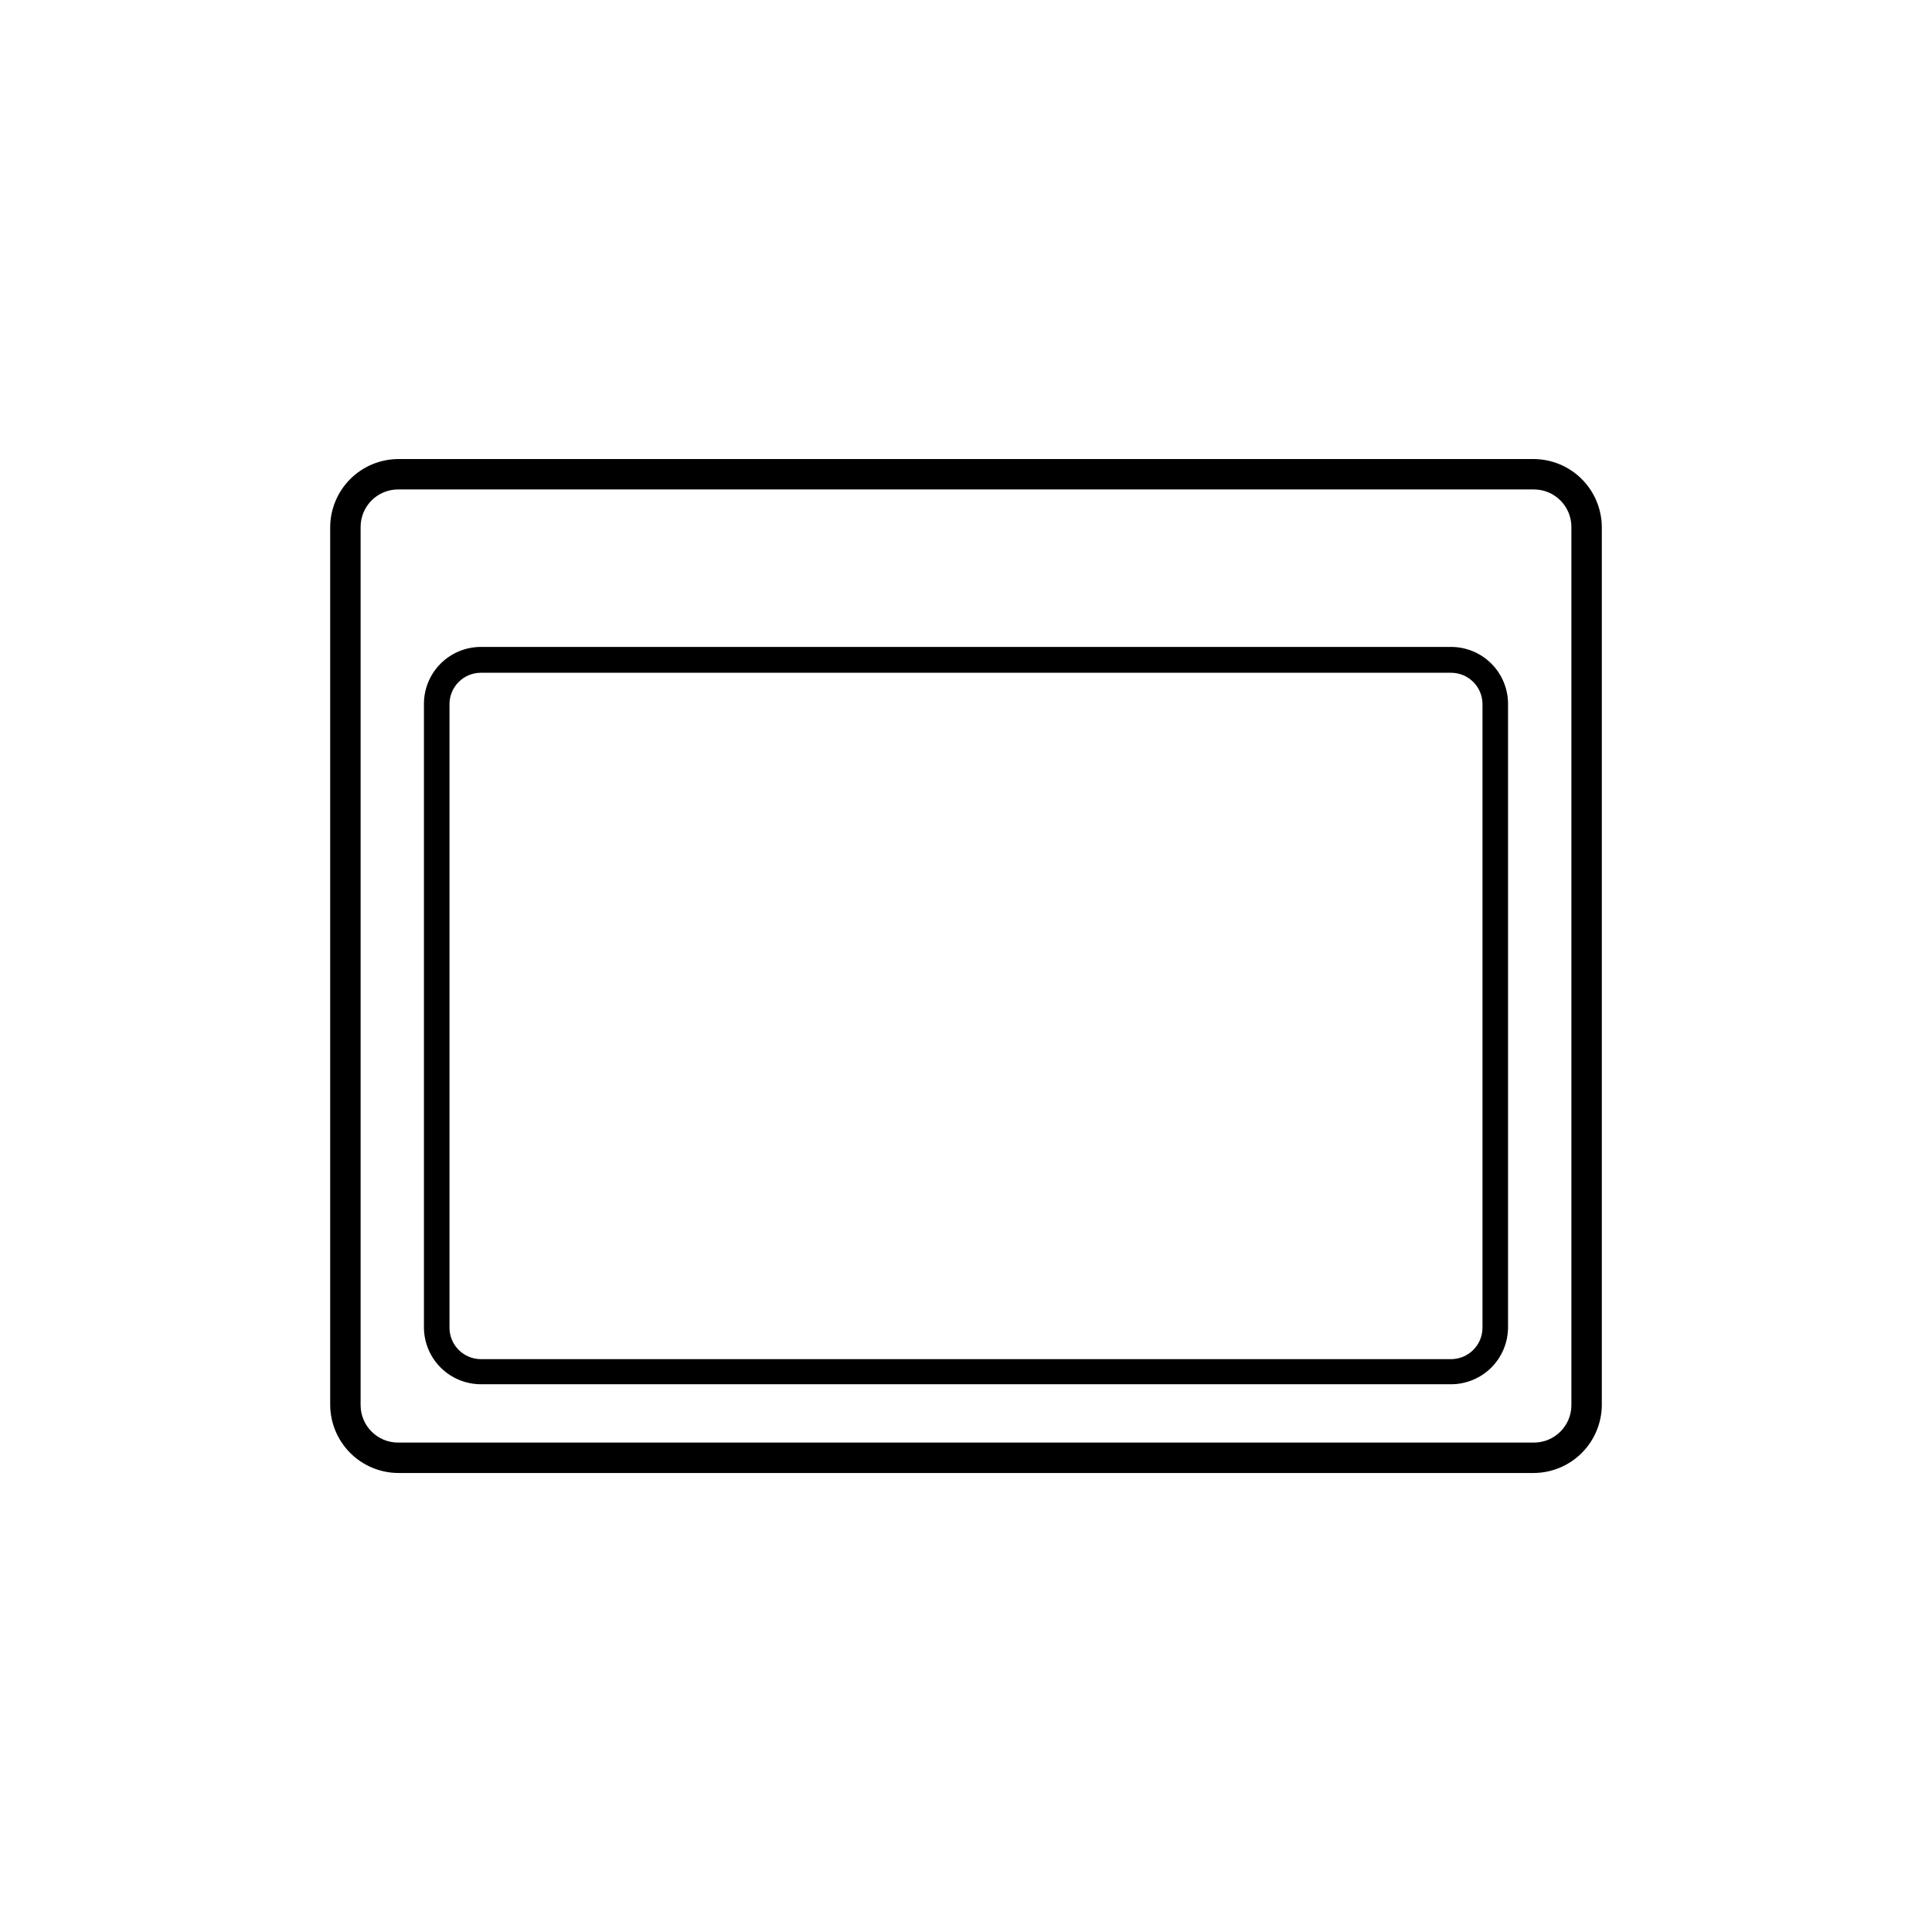
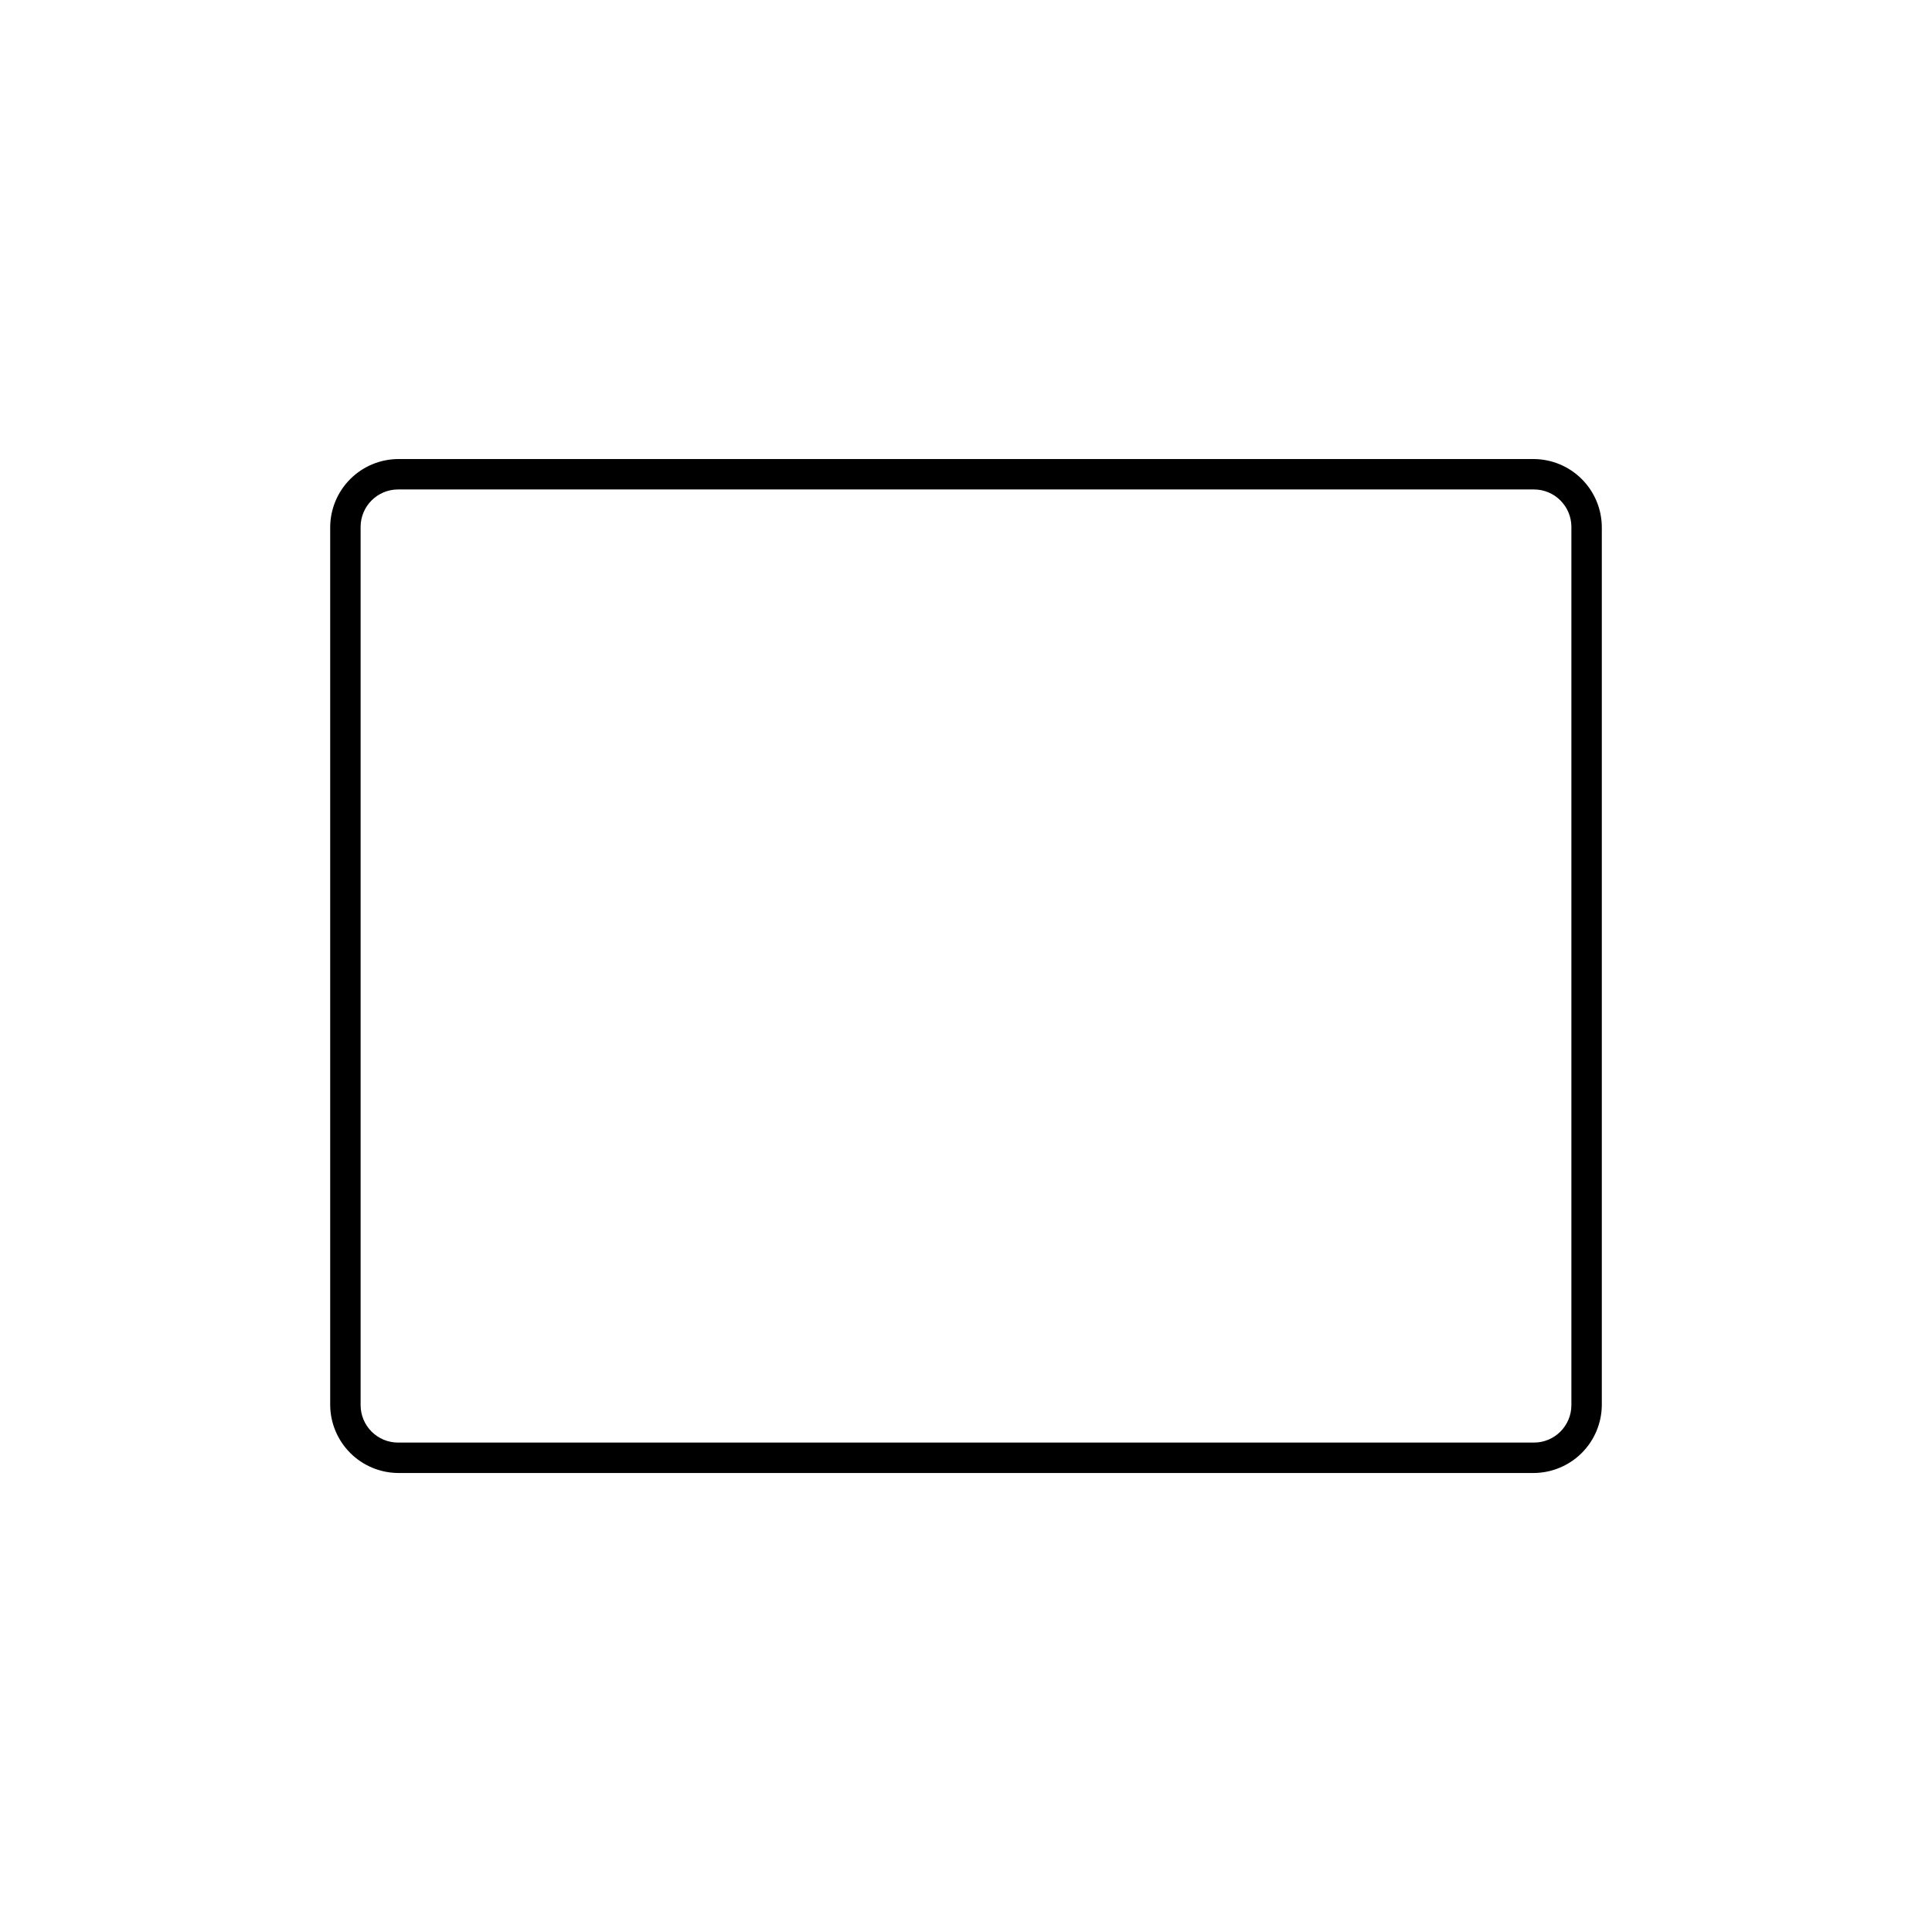
<svg xmlns="http://www.w3.org/2000/svg" fill="#000000" width="800px" height="800px" version="1.1" viewBox="144 144 512 512">
  <g>
-     <path d="m528.55 510.84h-257.11c-3.996-0.004-7.828-1.594-10.66-4.418-2.828-2.828-4.422-6.656-4.434-10.656v-165.25c0.008-4 1.598-7.832 4.43-10.66 2.828-2.824 6.664-4.414 10.664-4.414h257.11c4 0 7.836 1.59 10.664 4.414 2.832 2.828 4.426 6.66 4.43 10.66v165.25c-0.012 4-1.605 7.828-4.434 10.656-2.828 2.824-6.664 4.414-10.66 4.418zm-257.11-188.55c-4.594 0-8.32 3.727-8.32 8.324v165.25c0.008 4.594 3.731 8.312 8.32 8.324h257.11c4.594-0.012 8.312-3.731 8.324-8.324v-165.25c0-4.598-3.727-8.324-8.324-8.324z" />
    <path d="m550.5 534.36h-301c-4.762-0.039-9.316-1.945-12.684-5.312-3.367-3.367-5.273-7.922-5.312-12.684v-232.72c0.039-4.758 1.945-9.316 5.312-12.684 3.367-3.367 7.922-5.273 12.684-5.309h301c4.762 0.035 9.316 1.941 12.684 5.309 3.367 3.367 5.277 7.926 5.312 12.684v232.72c-0.035 4.762-1.945 9.316-5.312 12.684-3.367 3.367-7.922 5.273-12.684 5.312zm-301-260.65c-5.488 0-9.934 4.449-9.934 9.934v232.72c0 5.484 4.445 9.934 9.934 9.934h301c5.488 0 9.934-4.449 9.934-9.934v-232.72c0-5.484-4.445-9.934-9.934-9.934z" />
  </g>
</svg>